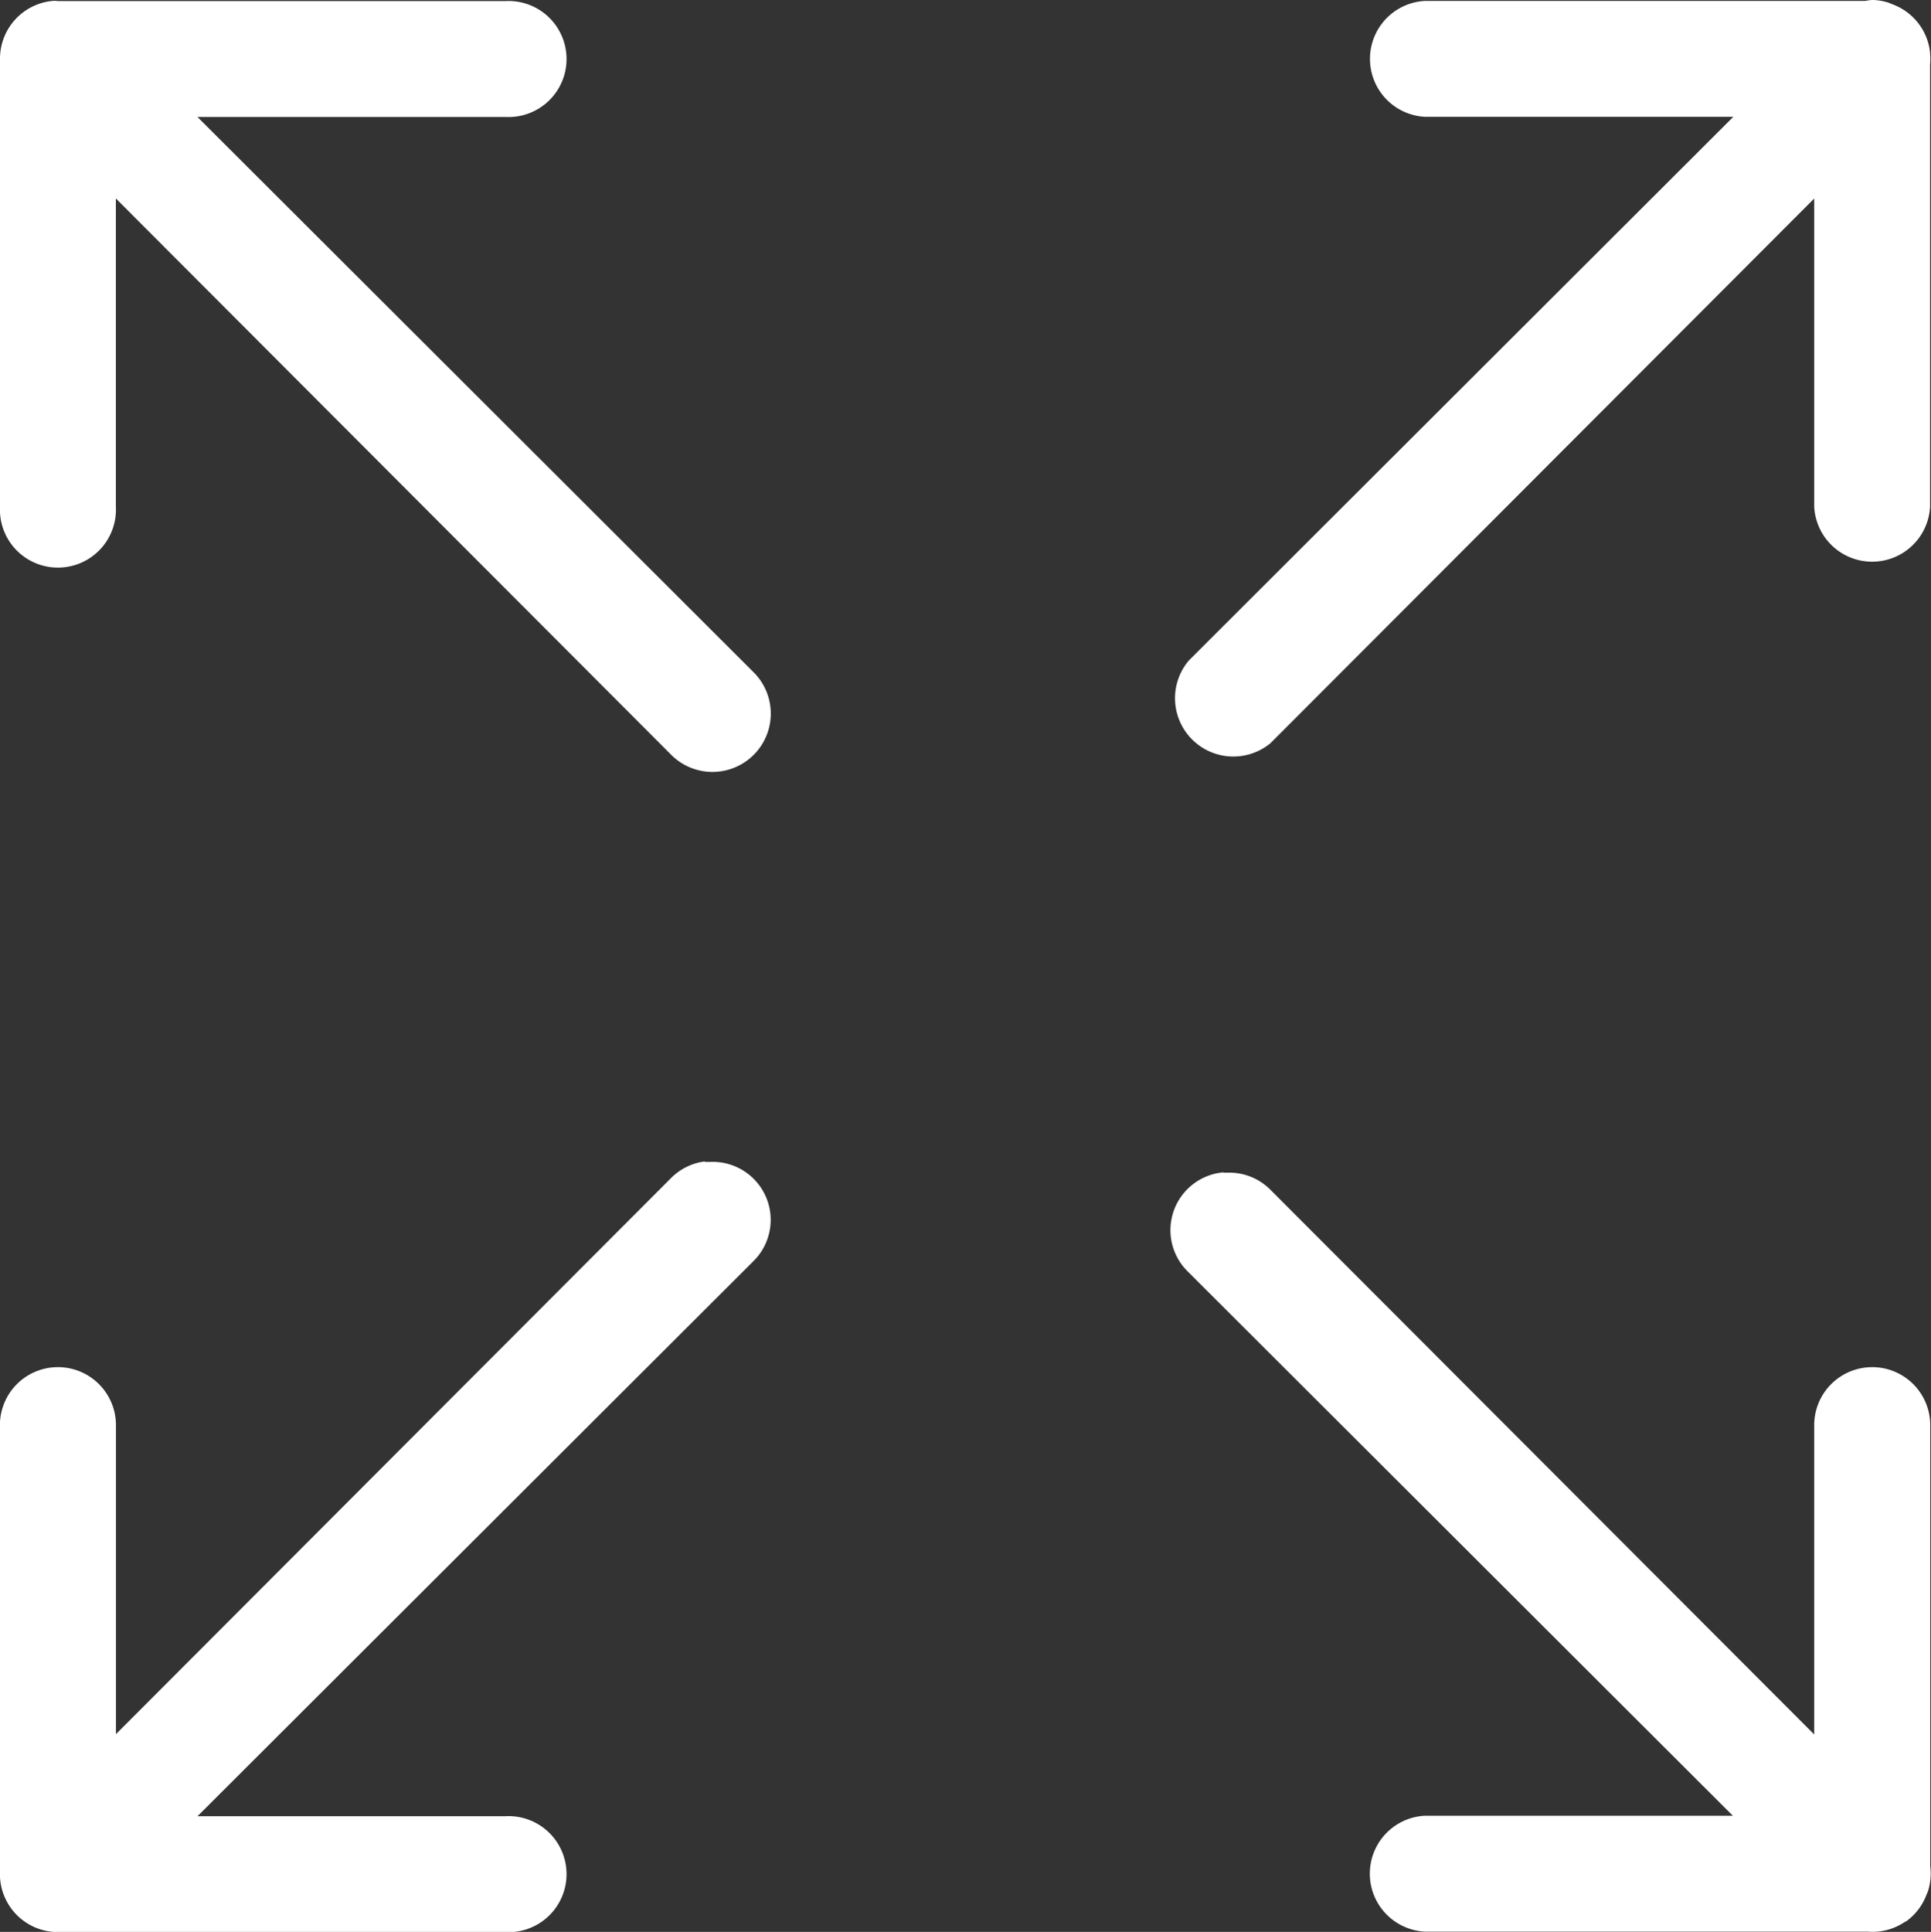
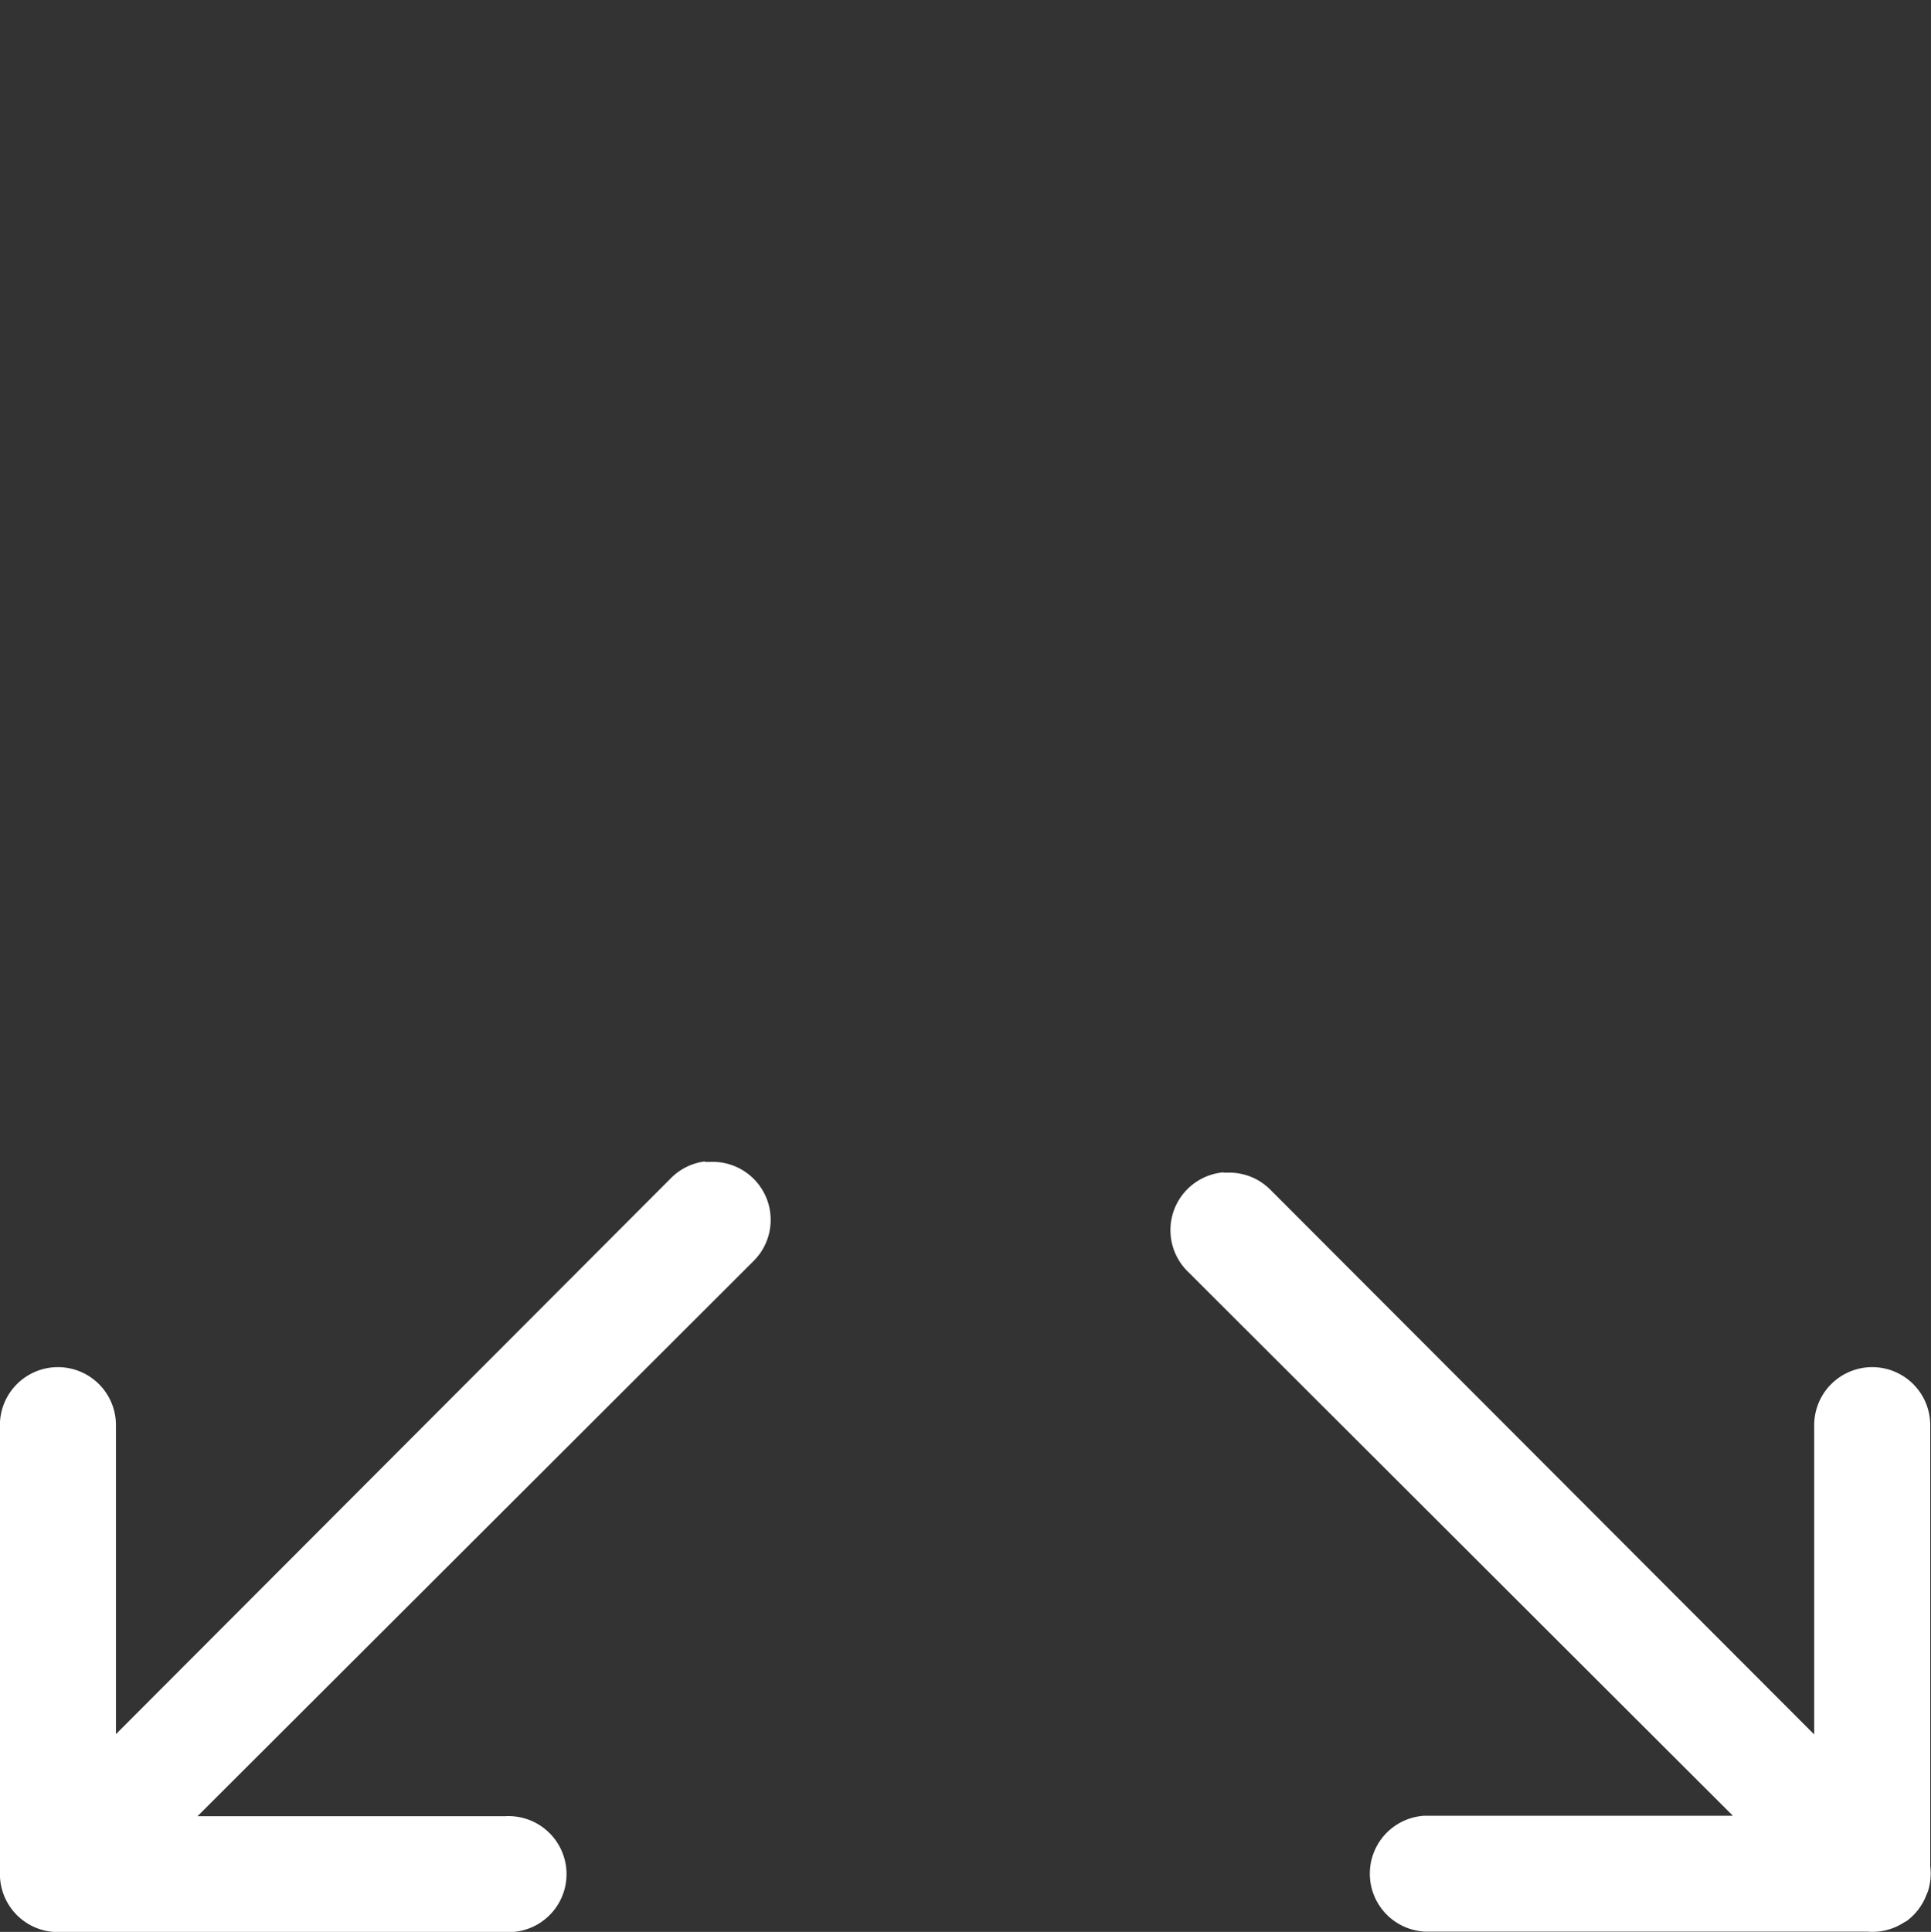
<svg xmlns="http://www.w3.org/2000/svg" width="25" height="25.009" viewBox="0 0 25 25.009">
  <rect x="0" y="0" width="25" height="25.009" fill="#333333" stroke="none" />
  <g id="Group_4" data-name="Group 4" transform="translate(-17.992 -17.98)">
-     <path id="Path_5" data-name="Path 5" d="M64.872,17.98a.748.748,0,0,0-.082.012h-5.7a.751.751,0,0,0,0,1.5h3.992l-7.05,7.039A.755.755,0,0,0,57.09,27.6l0,0,7.039-7.05v3.989a.751.751,0,0,0,1.5,0V18.813a.734.734,0,0,0,0-.141v-.012a.75.75,0,0,0-.481-.622l-.059-.024a.76.76,0,0,0-.223-.035Z" transform="translate(-22.649)" fill="#fff" fill-rule="evenodd" />
-     <path id="Path_6" data-name="Path 6" d="M18.672,18.011a.751.751,0,0,0-.68.751v5.795a.751.751,0,1,0,1.5,0V20.568l7.179,7.191a.755.755,0,1,0,1.068-1.067l-7.191-7.179h3.989a.751.751,0,1,0,0-1.5h-5.8C18.719,18.009,18.7,18.009,18.672,18.011Z" transform="translate(0 -0.019)" fill="#fff" fill-rule="evenodd" />
    <path id="Path_7" data-name="Path 7" d="M27.118,55.448a.749.749,0,0,0-.446.223l-7.179,7.191V58.873a.751.751,0,0,0-.739-.762h-.024a.751.751,0,0,0-.739.762h0v5.8a.751.751,0,0,0,.751.751h5.795a.751.751,0,1,0,0-1.5H20.549l7.191-7.179a.751.751,0,0,0-.551-1.291c-.024,0-.047,0-.071,0Z" transform="translate(0 -22.433)" fill="#fff" fill-rule="evenodd" />
    <path id="Path_8" data-name="Path 8" d="M56.47,55.823a.751.751,0,0,0-.458,1.291l7.05,7.038H59.074a.751.751,0,0,0,0,1.5H64.8a.75.75,0,0,0,.493-.129H65.3a.75.75,0,0,0,.27-.352c.009-.019.017-.039.023-.059a.748.748,0,0,0,.024-.305v-5.7a.751.751,0,0,0-.739-.762h-.024a.751.751,0,0,0-.739.762h0V63.1l-7.039-7.05a.751.751,0,0,0-.54-.223c-.023,0-.047,0-.07,0Z" transform="translate(-22.635 -22.667)" fill="#fff" fill-rule="evenodd" />
  </g>
</svg>